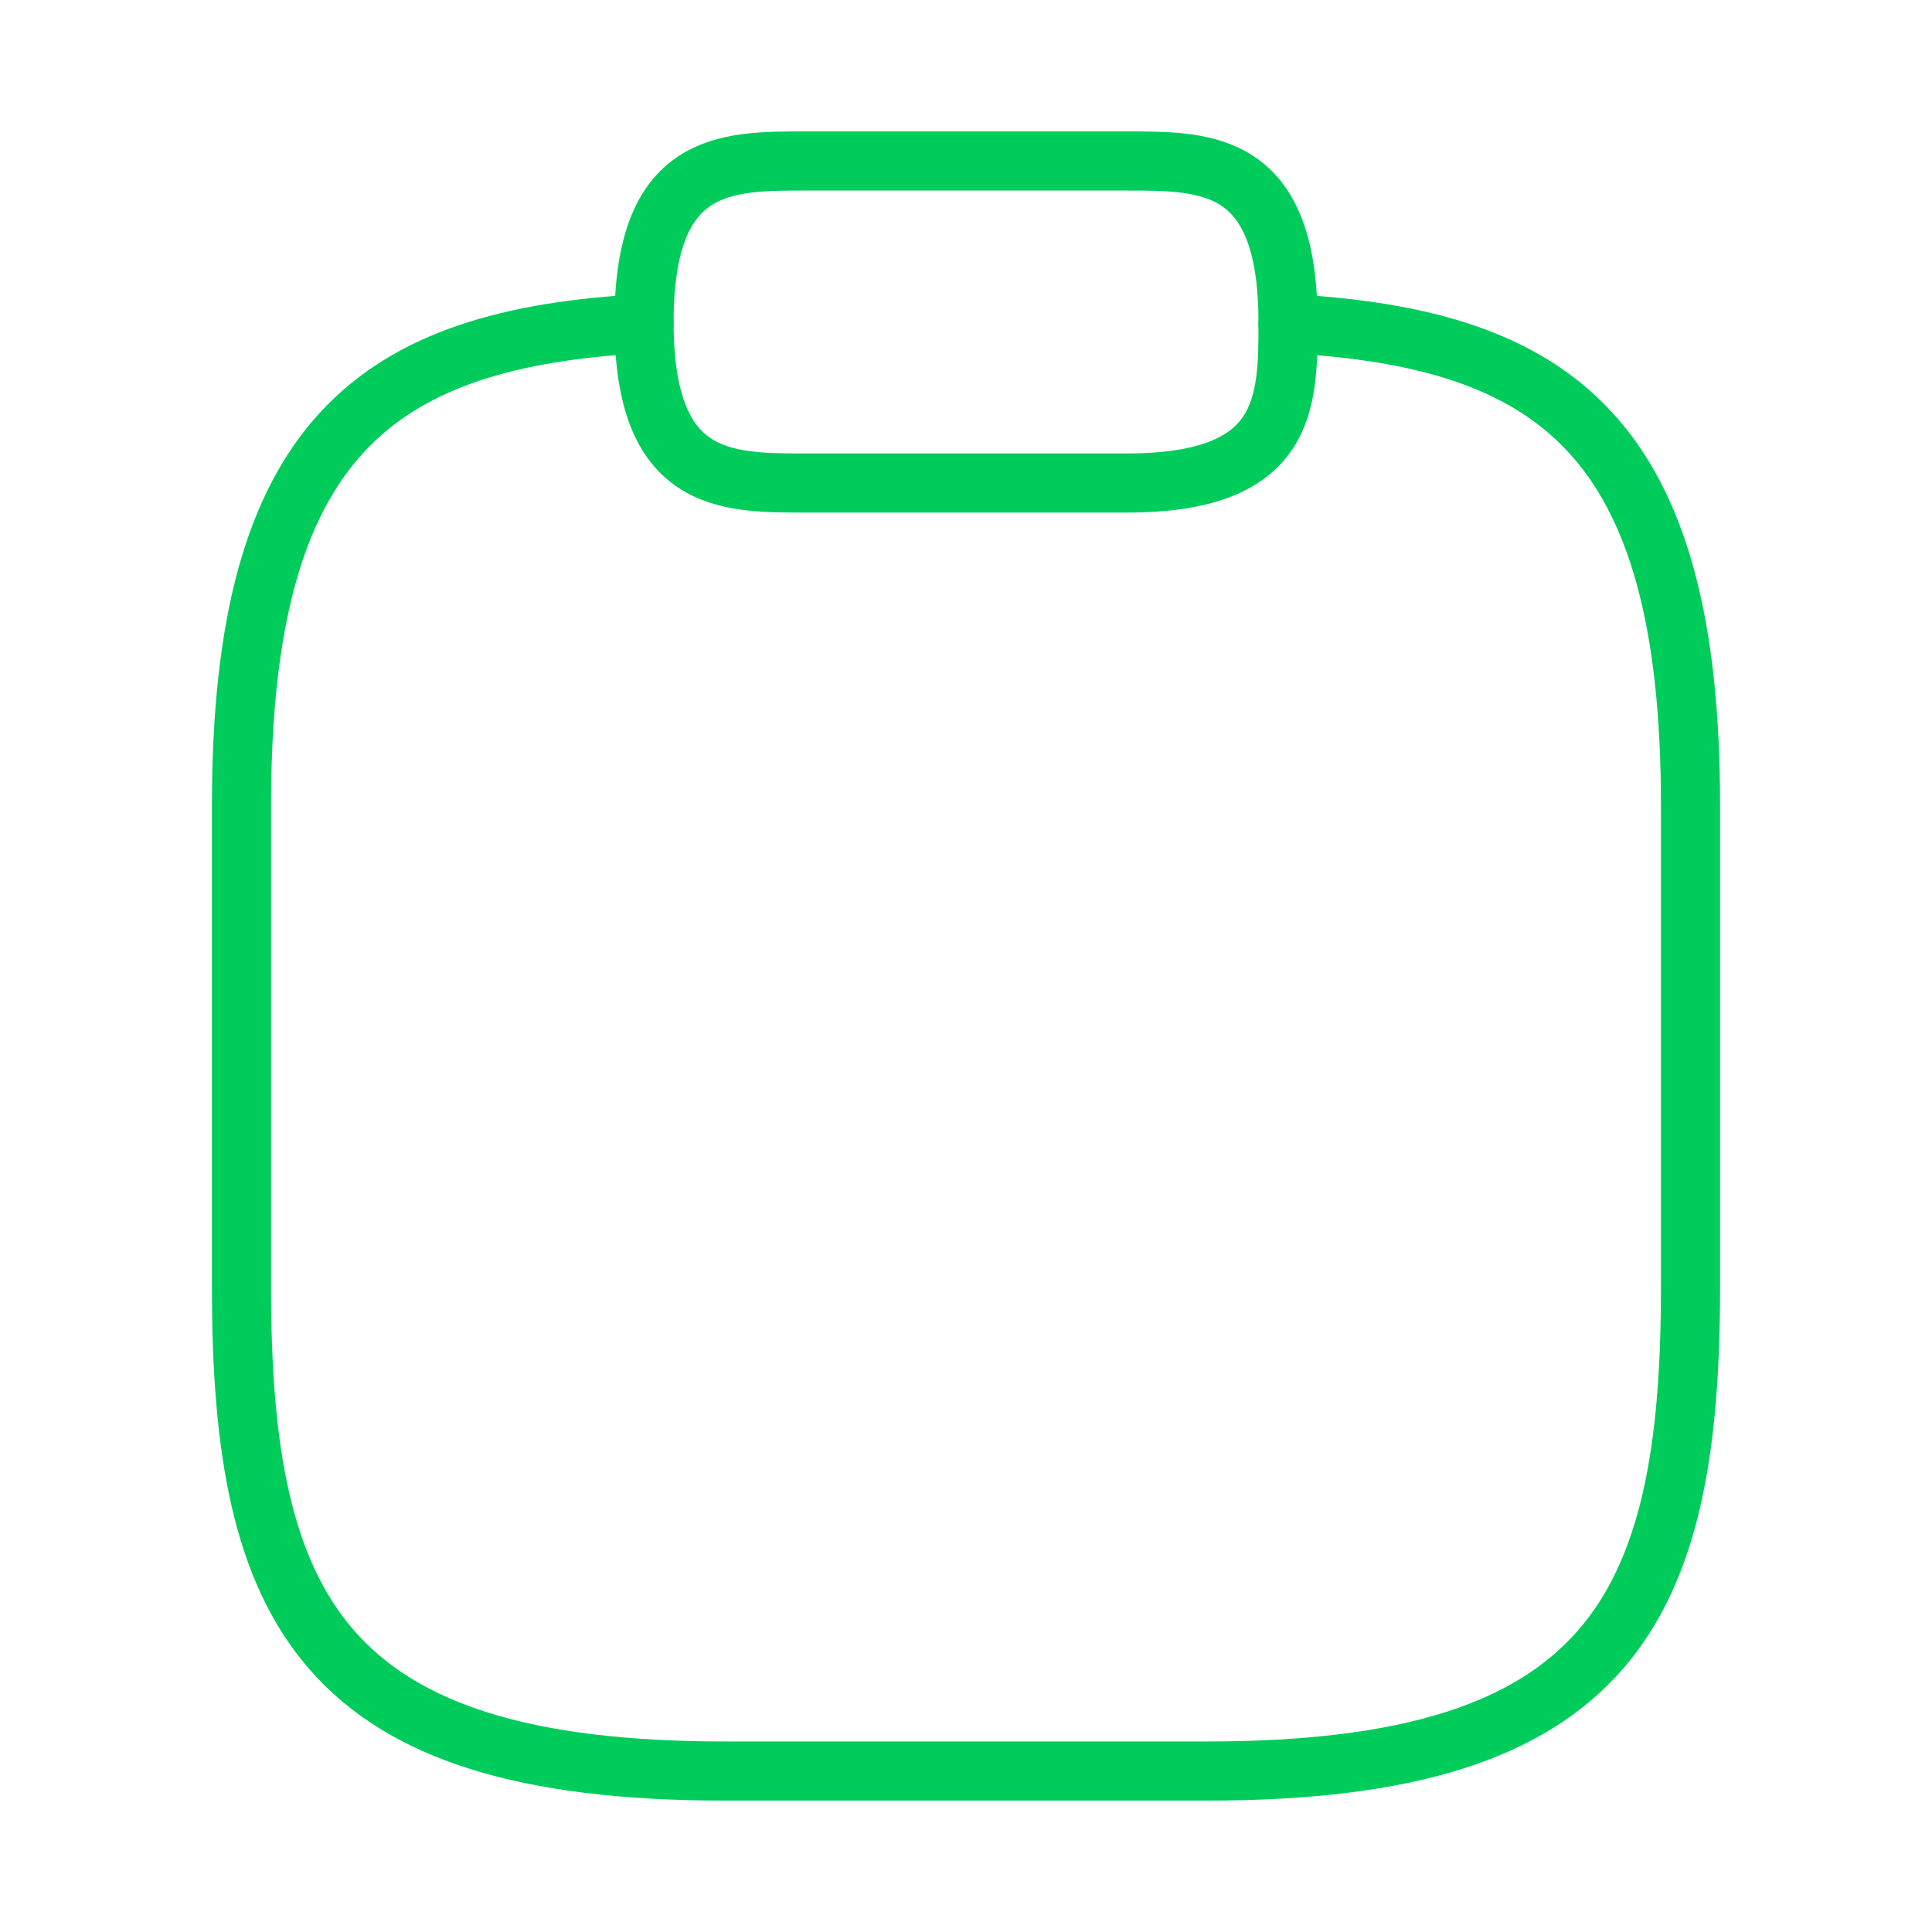
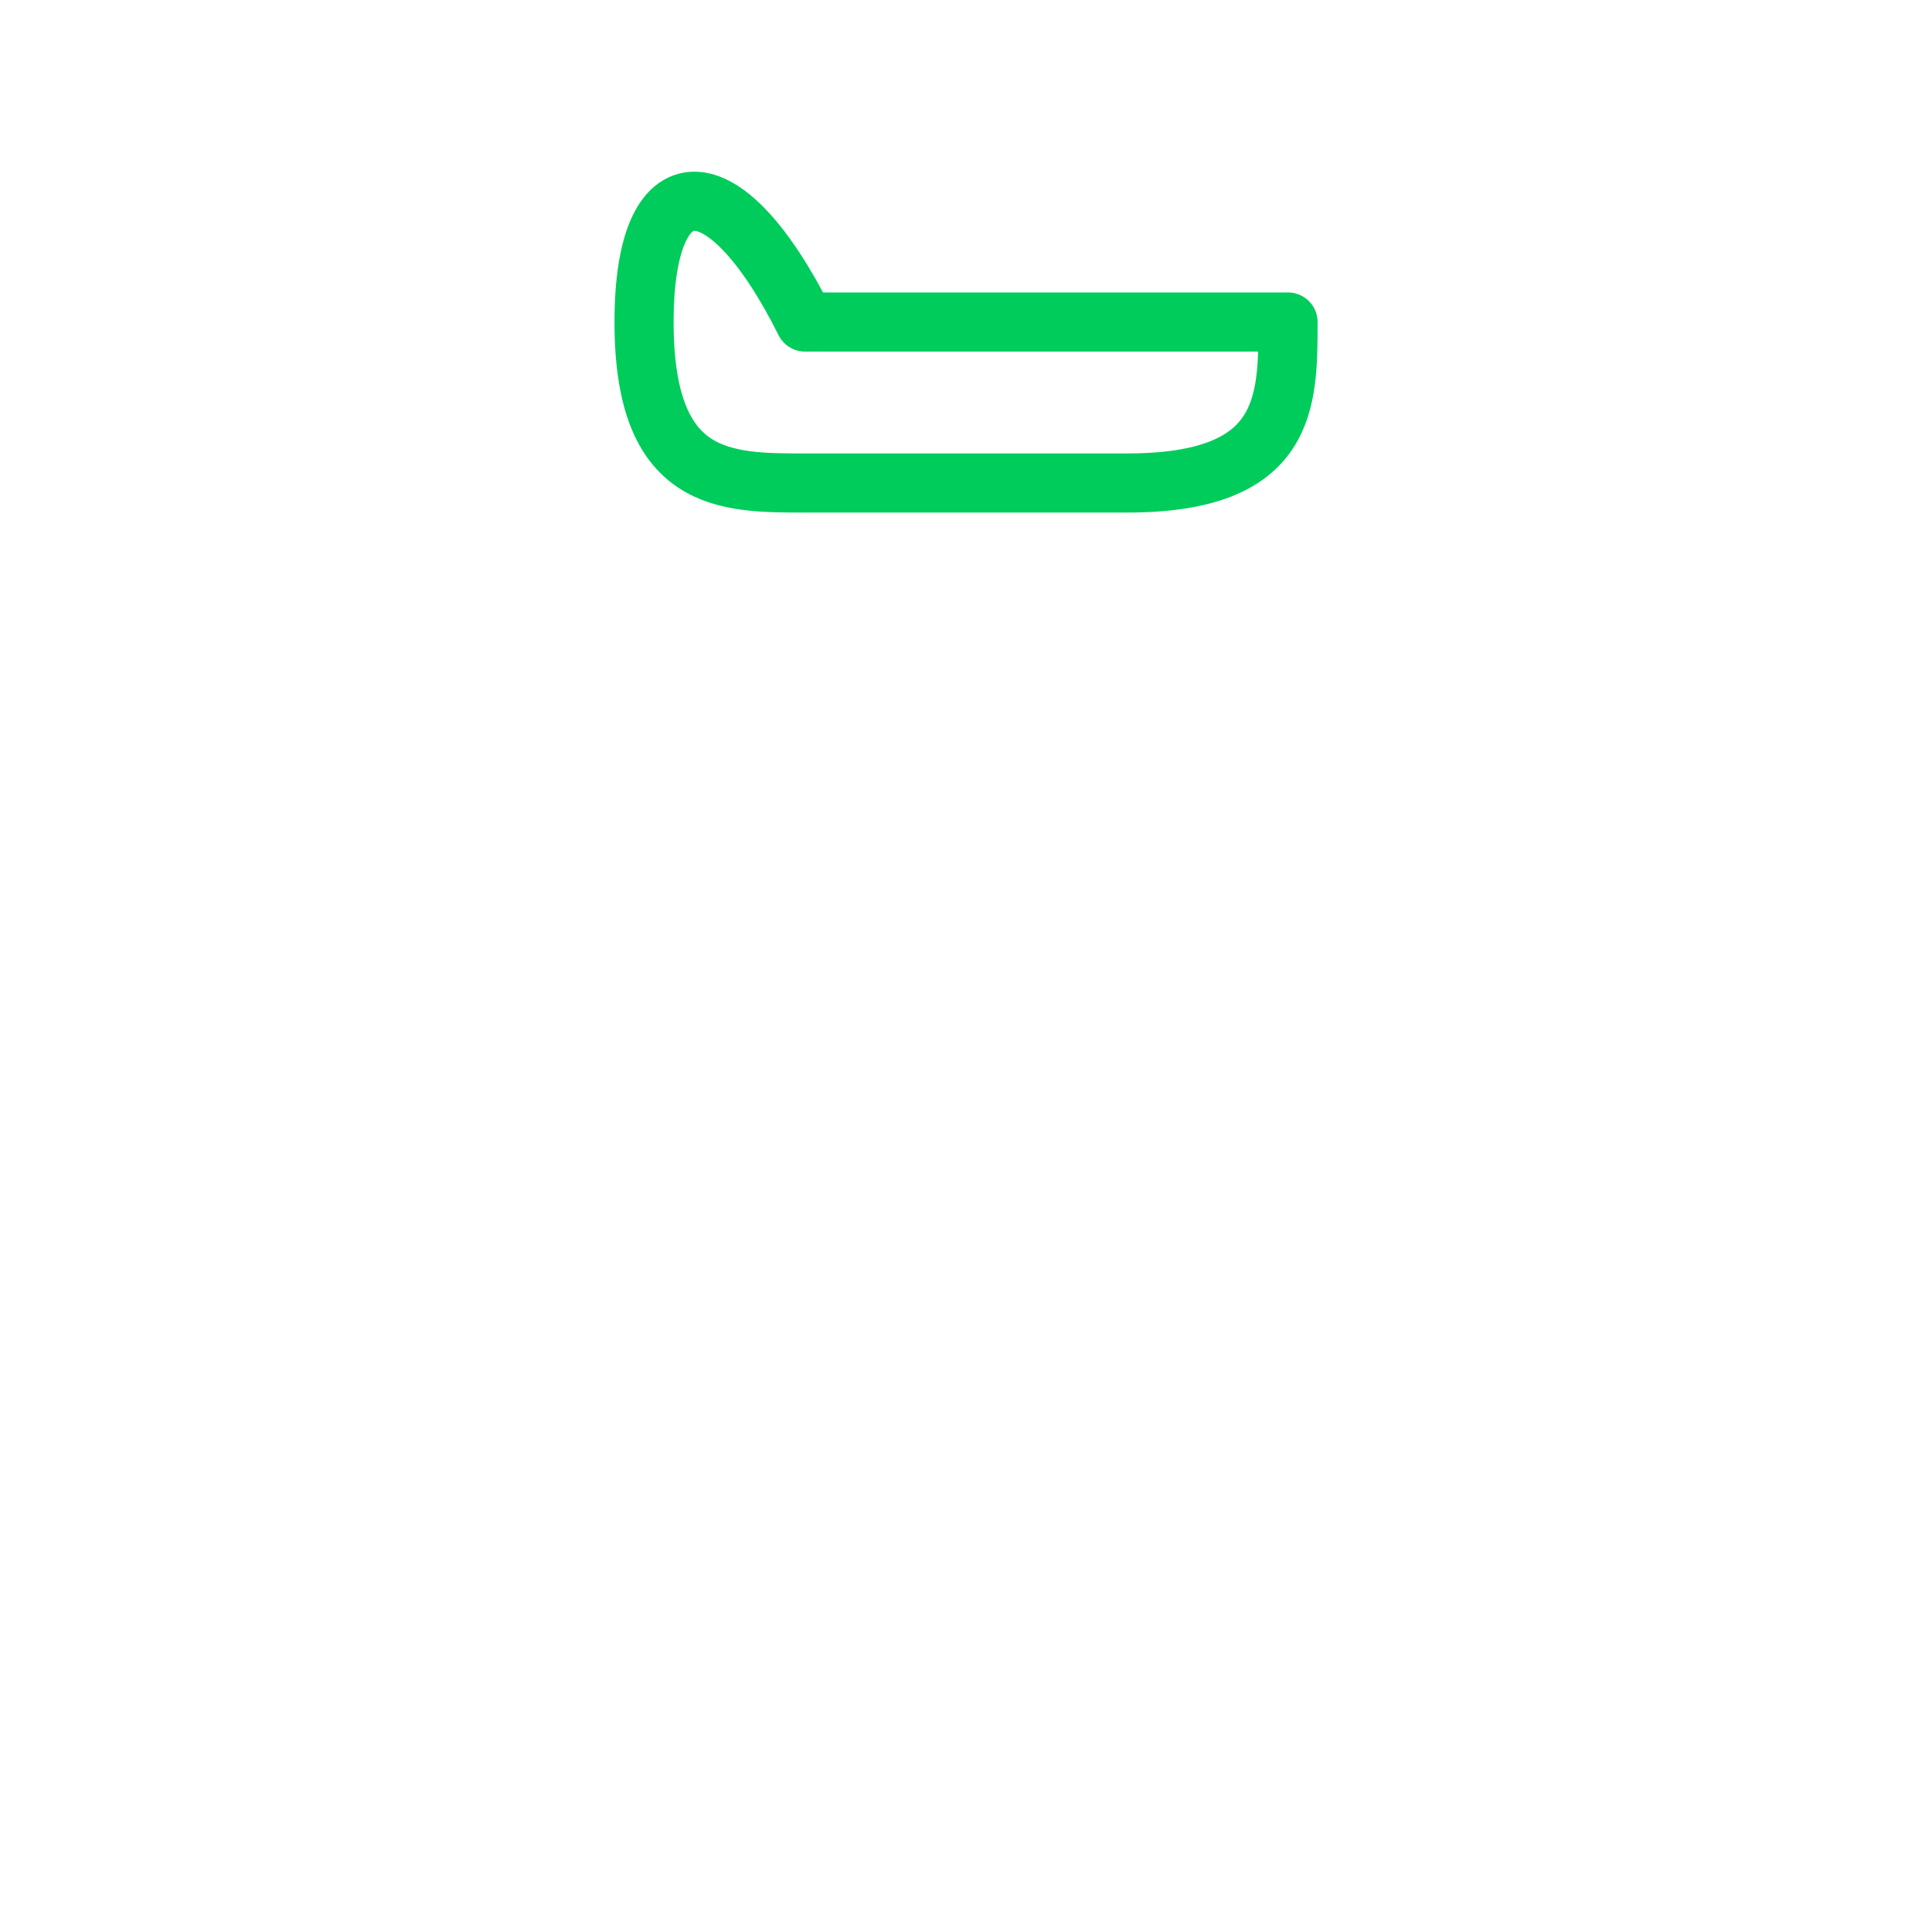
<svg xmlns="http://www.w3.org/2000/svg" width="28" height="28" viewBox="0 0 28 28" fill="none">
-   <path d="M11.667 7H16.334C18.667 7 18.667 5.833 18.667 4.667C18.667 2.333 17.501 2.333 16.334 2.333H11.667C10.501 2.333 9.334 2.333 9.334 4.667C9.334 7 10.501 7 11.667 7Z" stroke="#00CC5C" stroke-width="0.857" stroke-miterlimit="10" stroke-linecap="round" stroke-linejoin="round" />
-   <path d="M18.667 4.69C22.552 4.9 24.5 6.335 24.5 11.667V18.667C24.5 23.333 23.333 25.667 17.5 25.667H10.5C4.667 25.667 3.5 23.333 3.5 18.667V11.667C3.5 6.347 5.448 4.9 9.333 4.69" stroke="#00CC5C" stroke-width="0.857" stroke-miterlimit="10" stroke-linecap="round" stroke-linejoin="round" />
+   <path d="M11.667 7H16.334C18.667 7 18.667 5.833 18.667 4.667H11.667C10.501 2.333 9.334 2.333 9.334 4.667C9.334 7 10.501 7 11.667 7Z" stroke="#00CC5C" stroke-width="0.857" stroke-miterlimit="10" stroke-linecap="round" stroke-linejoin="round" />
</svg>